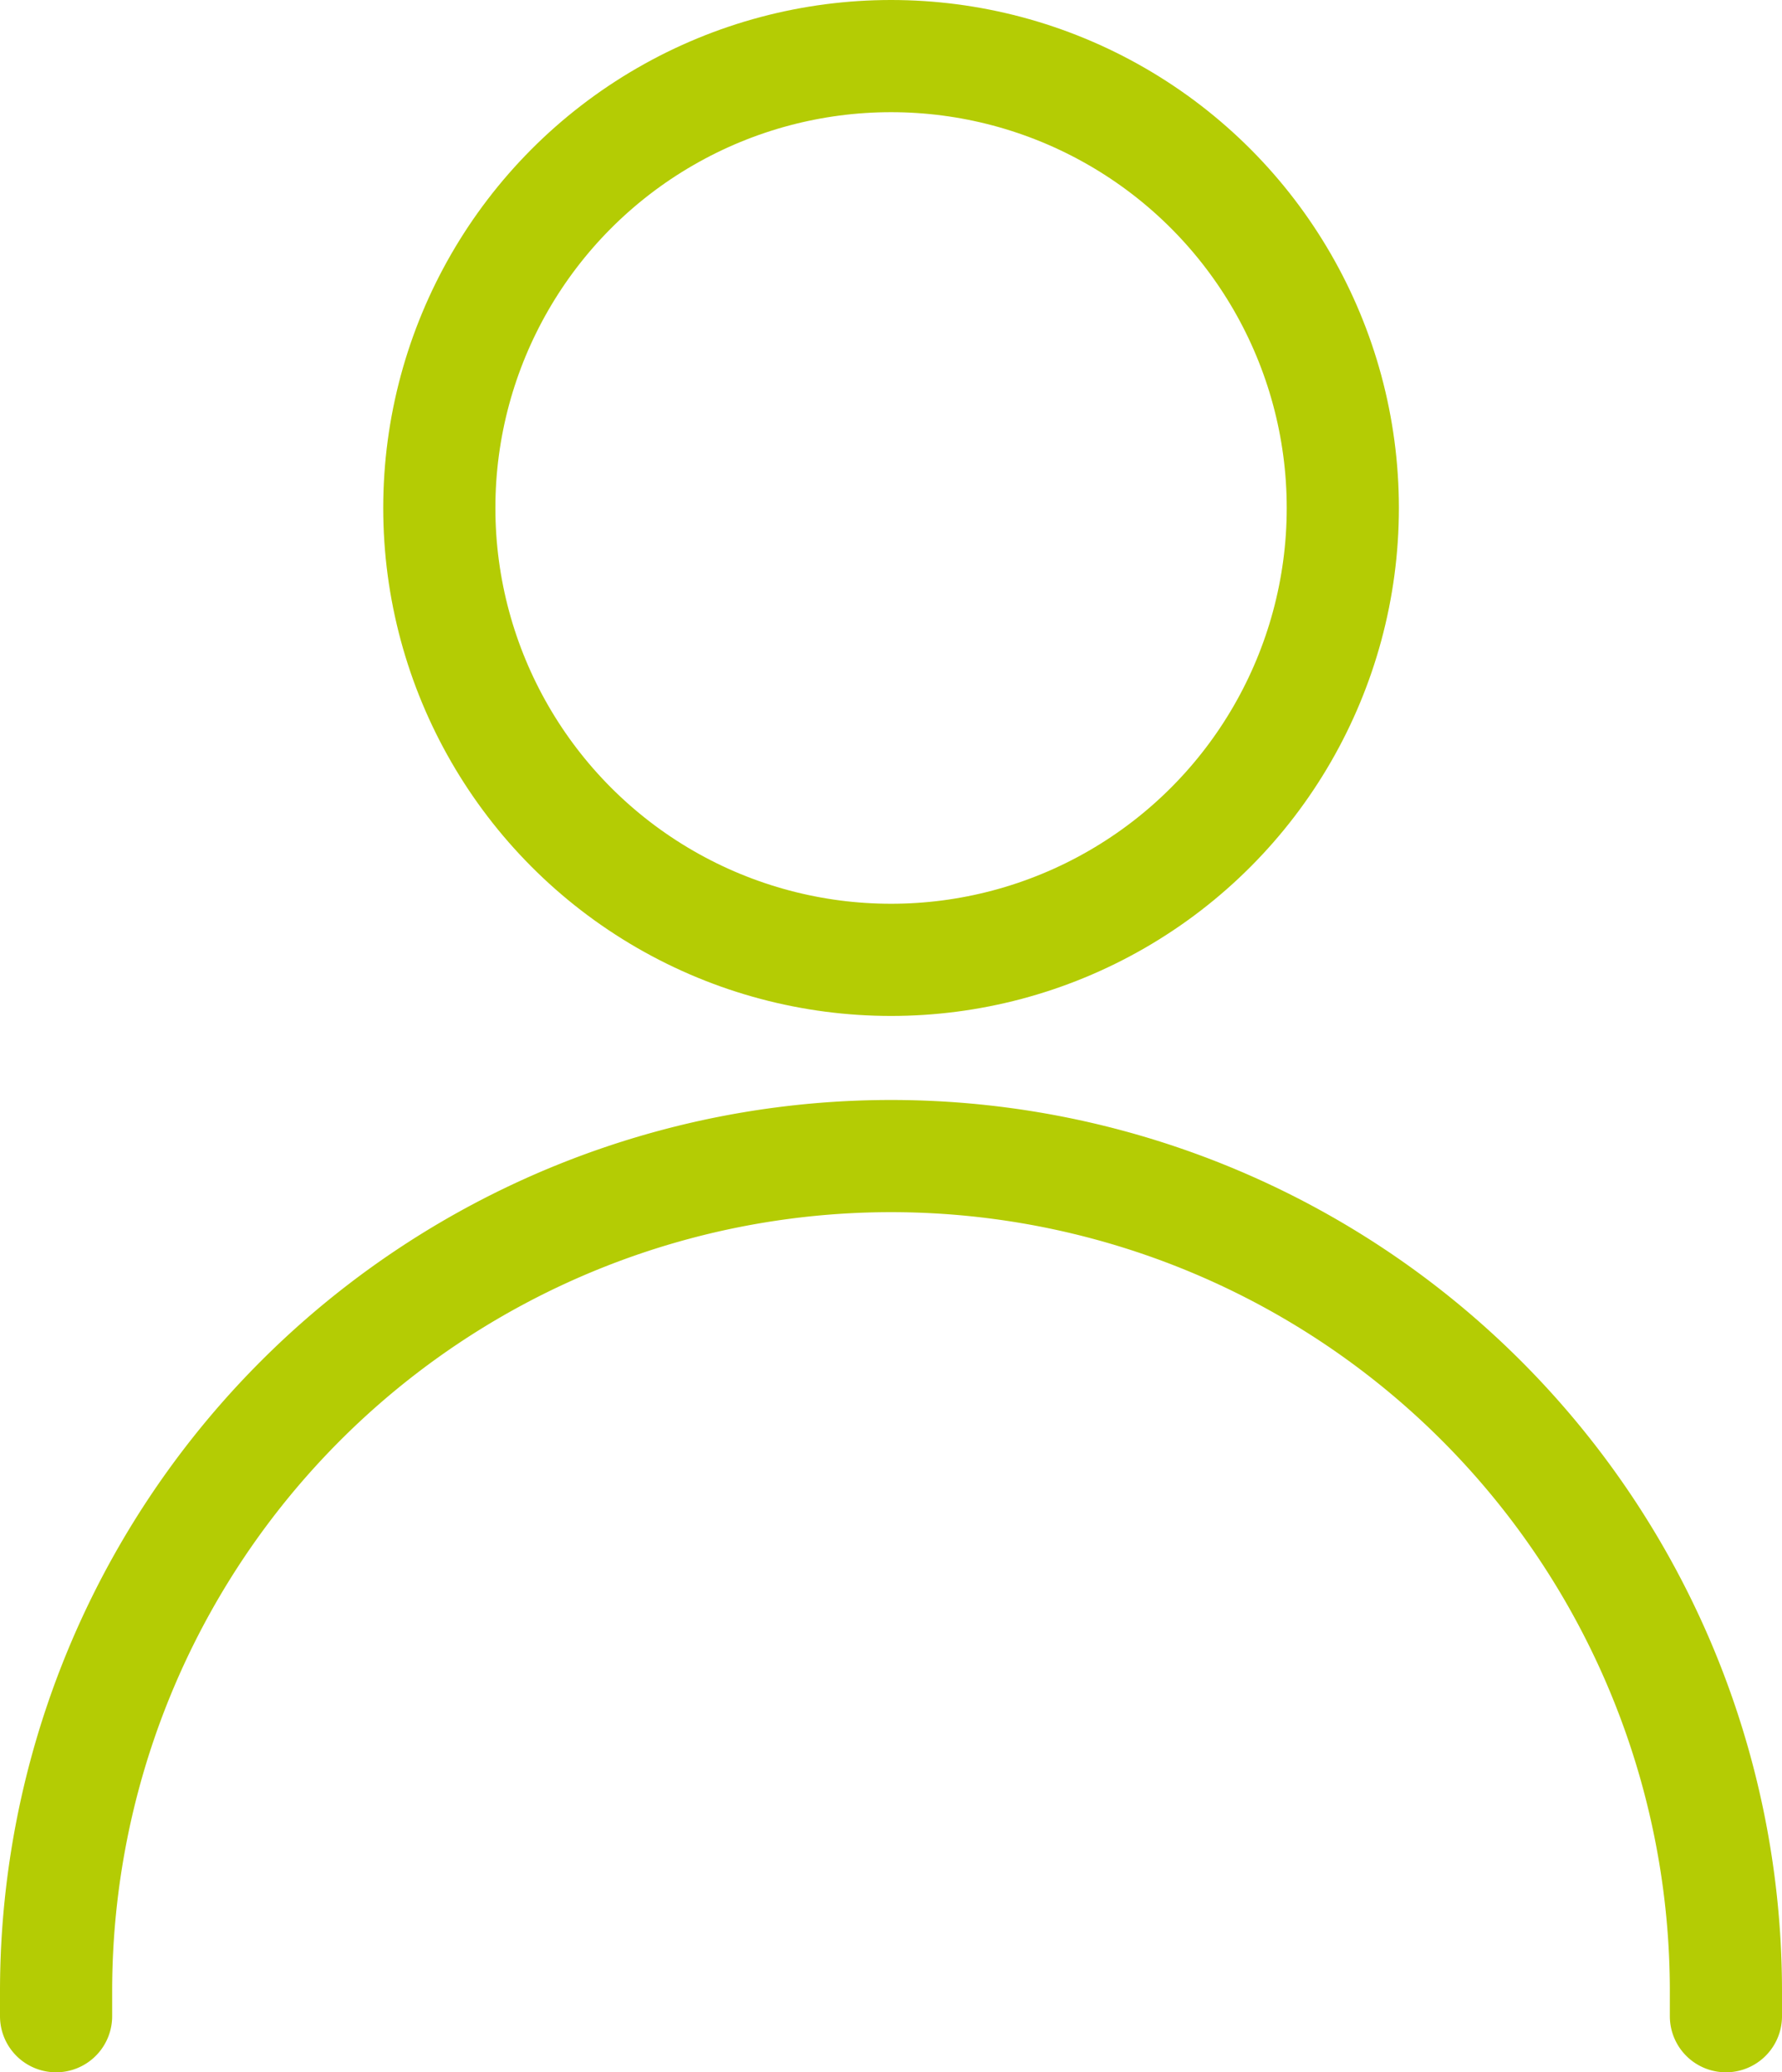
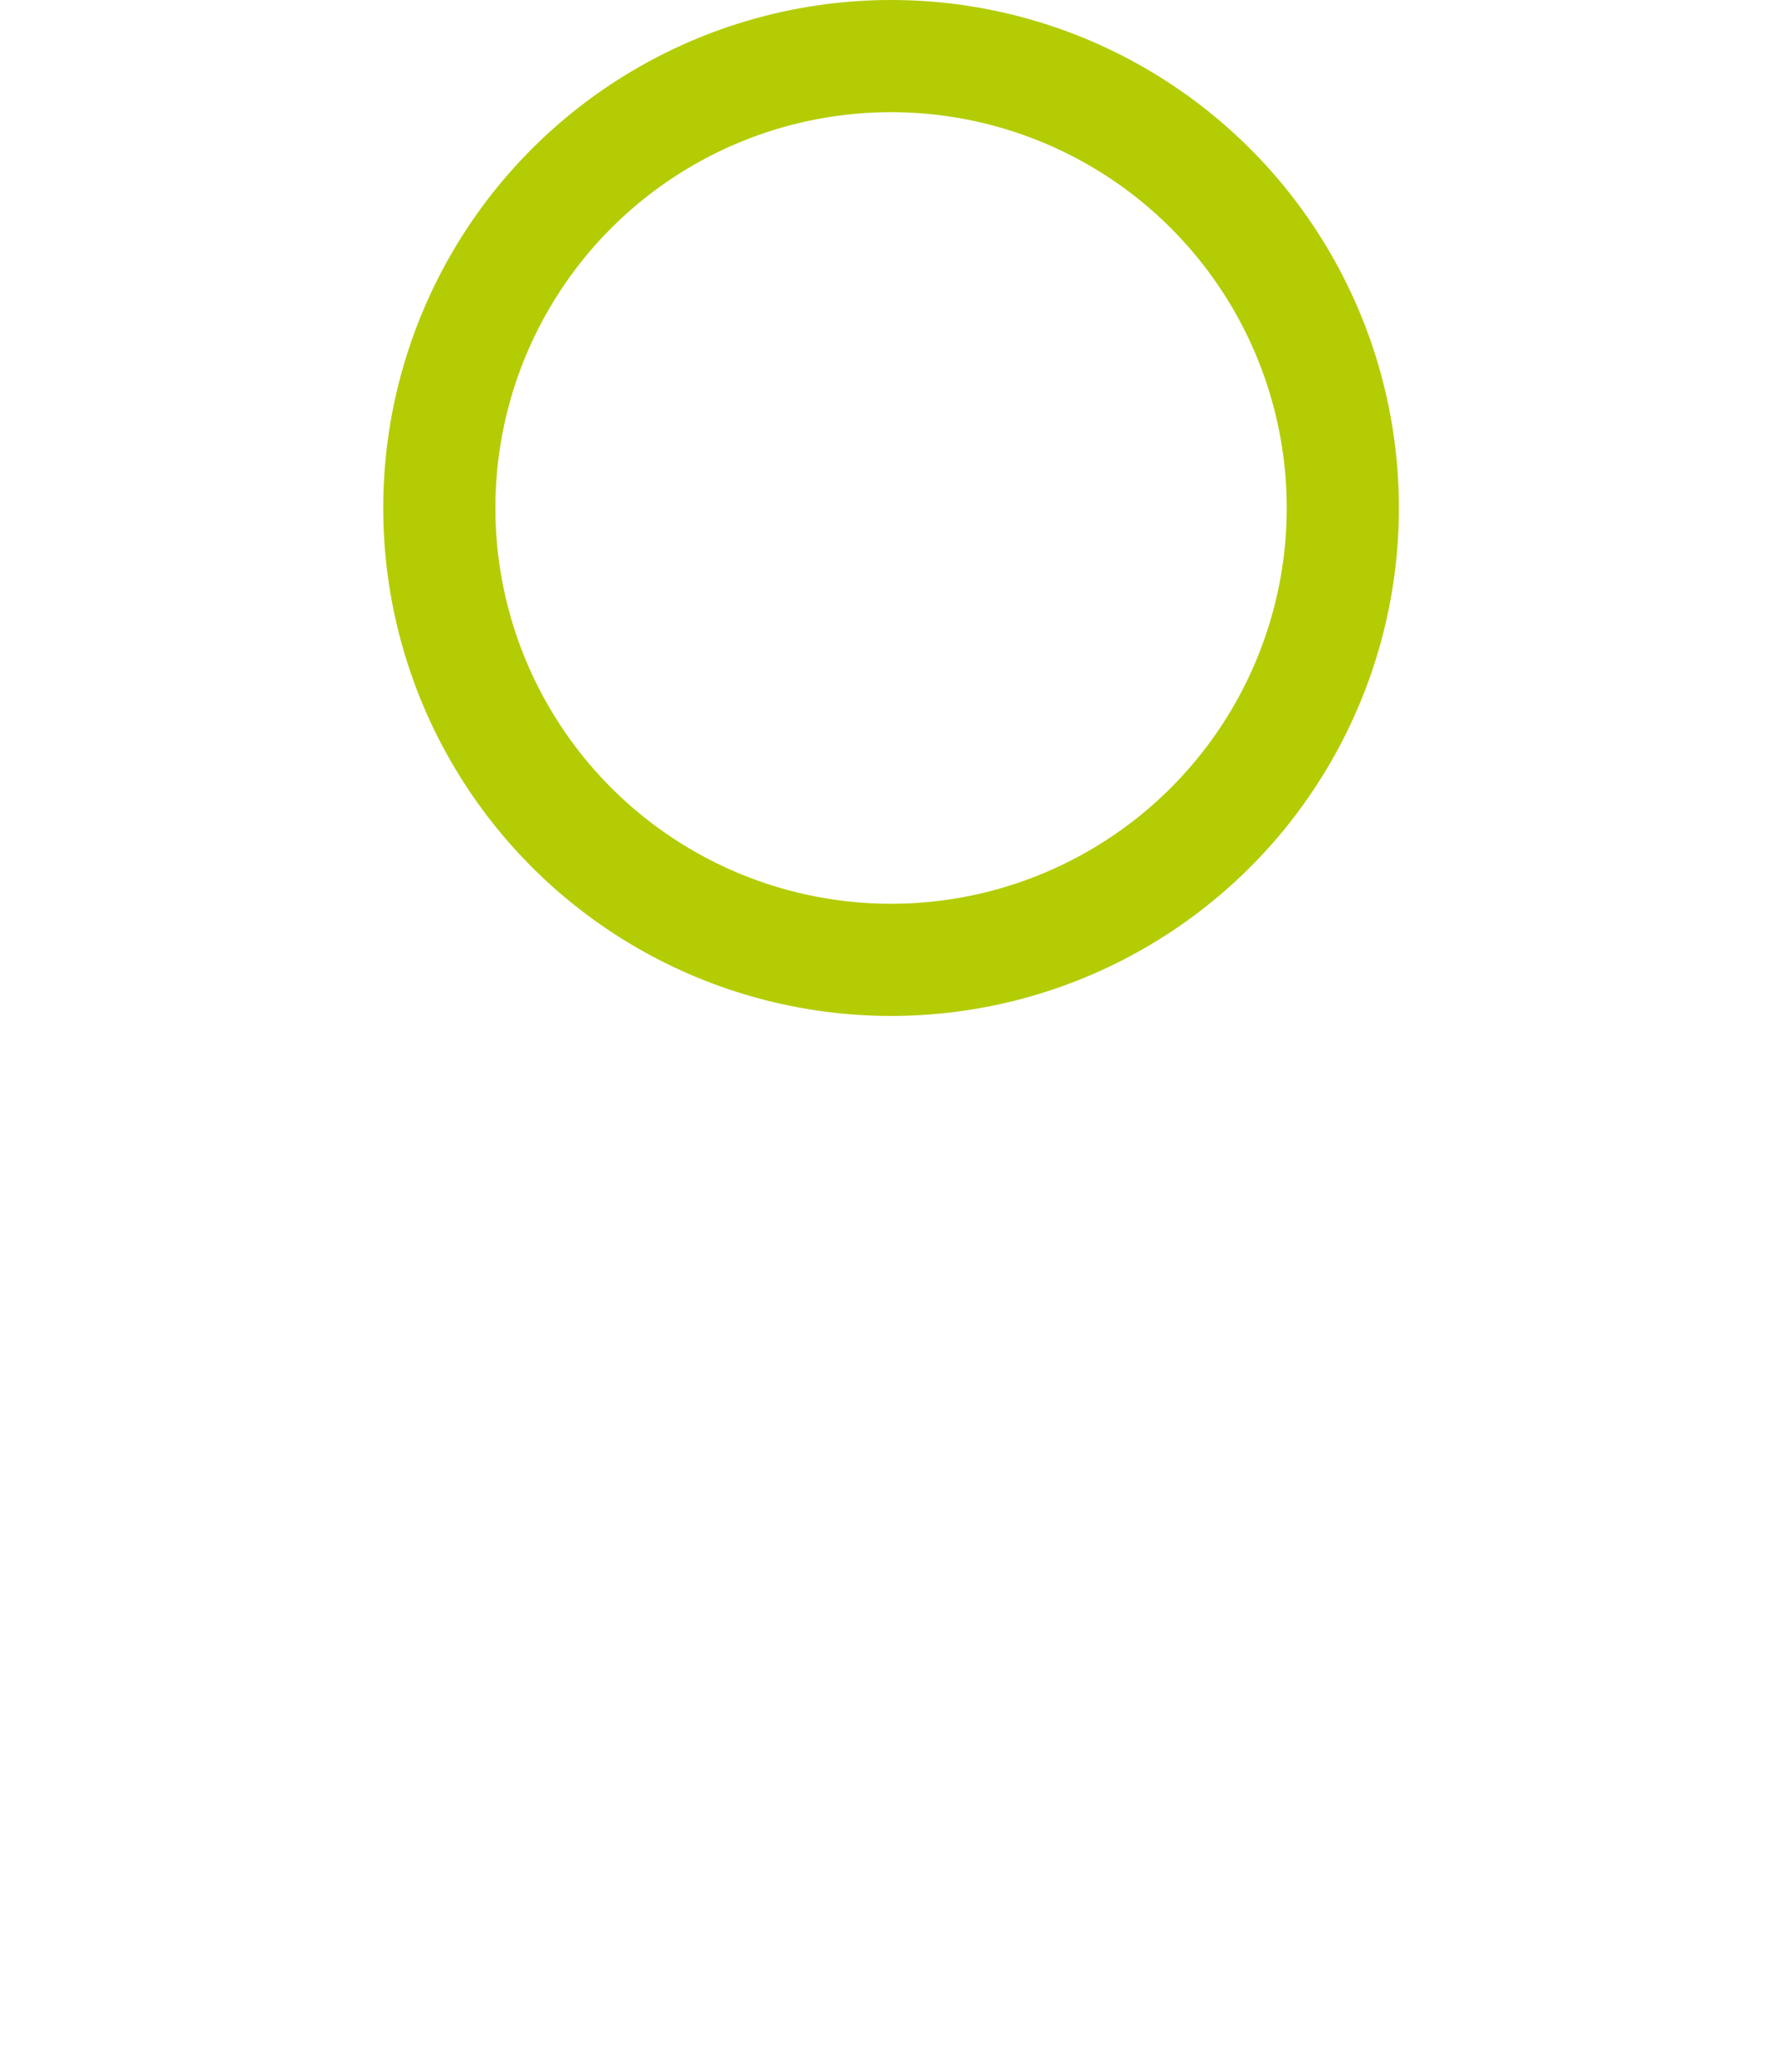
<svg xmlns="http://www.w3.org/2000/svg" width="15.889" height="18.472" viewBox="0 0 15.889 18.472">
  <g id="Group_997" data-name="Group 997" transform="translate(-3358.833 1944.972)">
-     <path id="Path_344" data-name="Path 344" d="M3374.222-1927v-.222a7.444,7.444,0,0,0-7.444-7.445h0a7.445,7.445,0,0,0-7.445,7.445v.222" fill="none" stroke="#b4cc04" stroke-linecap="round" stroke-linejoin="round" stroke-width="1" />
    <circle id="Ellipse_25" data-name="Ellipse 25" cx="4.028" cy="4.028" r="4.028" transform="translate(3362.75 -1944.472)" fill="none" stroke="#b4cc04" stroke-linecap="round" stroke-linejoin="round" stroke-width="1" />
  </g>
</svg>